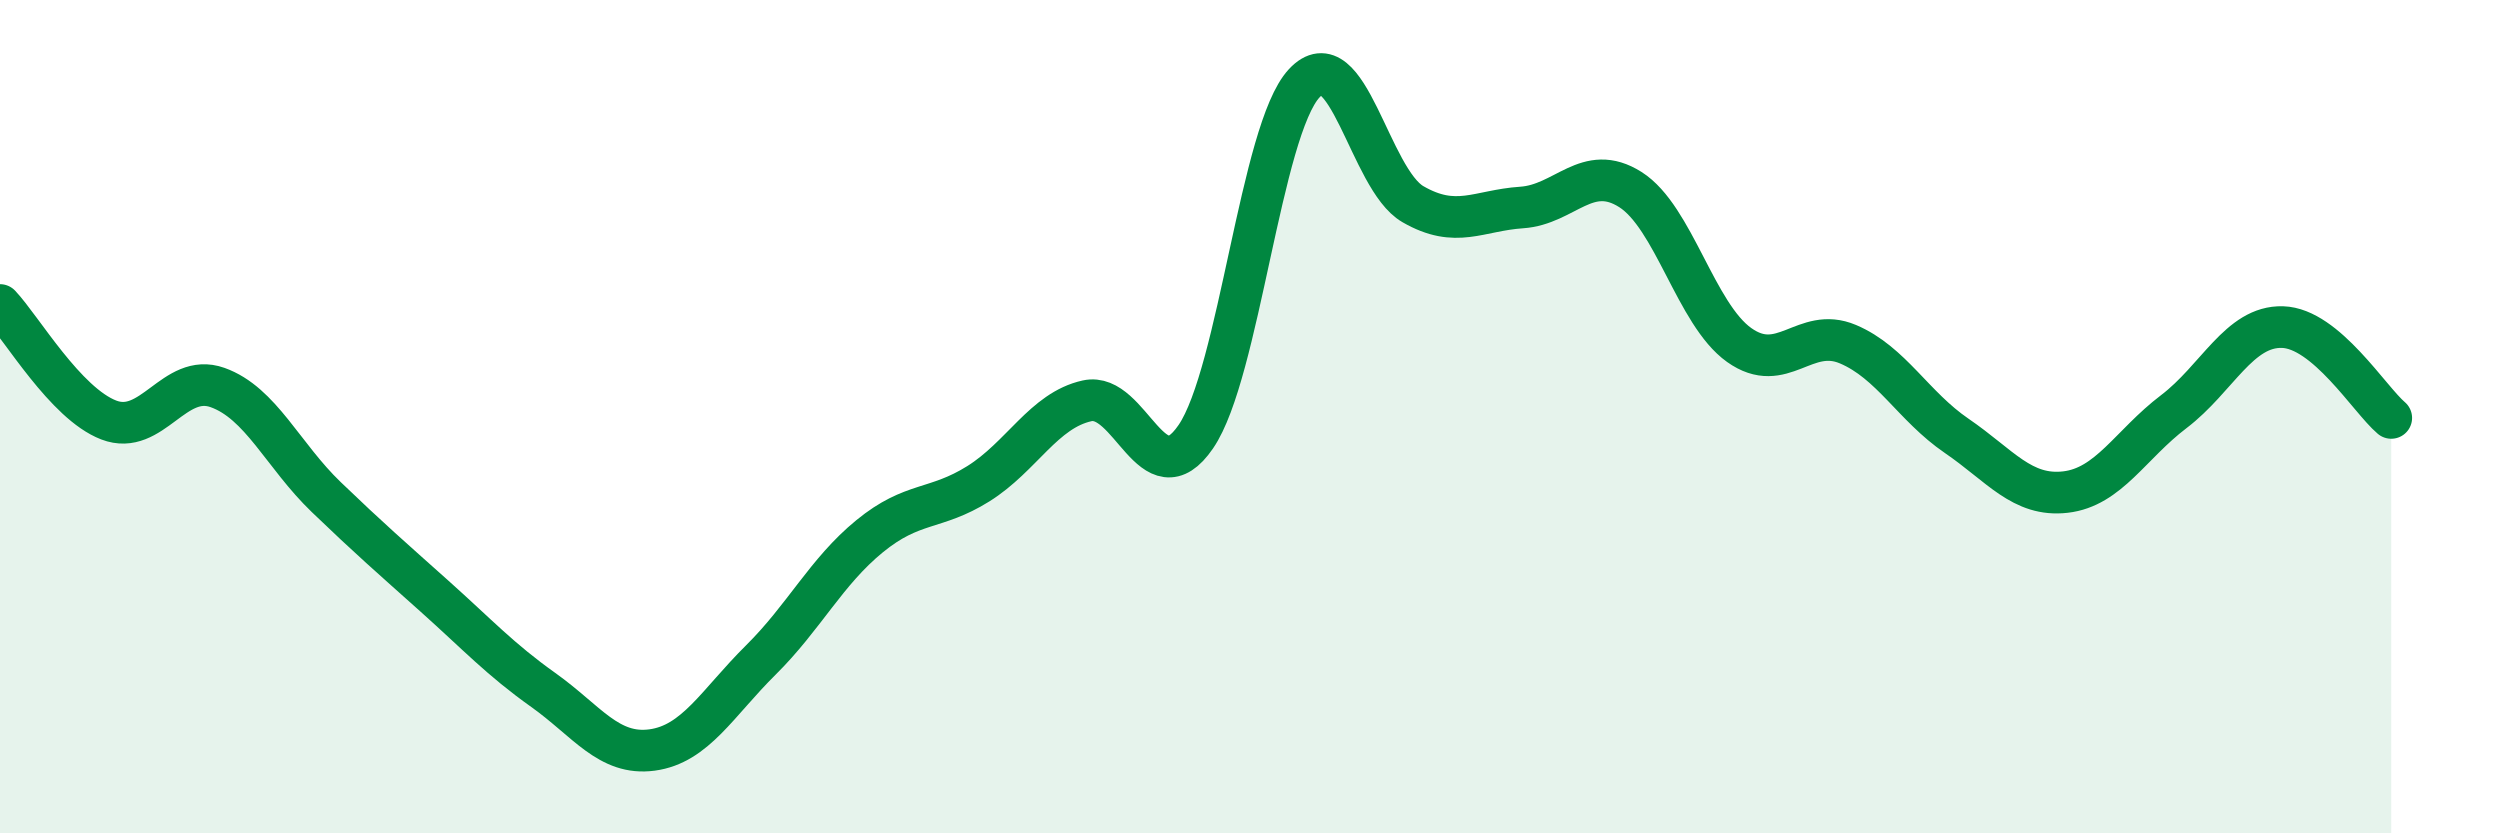
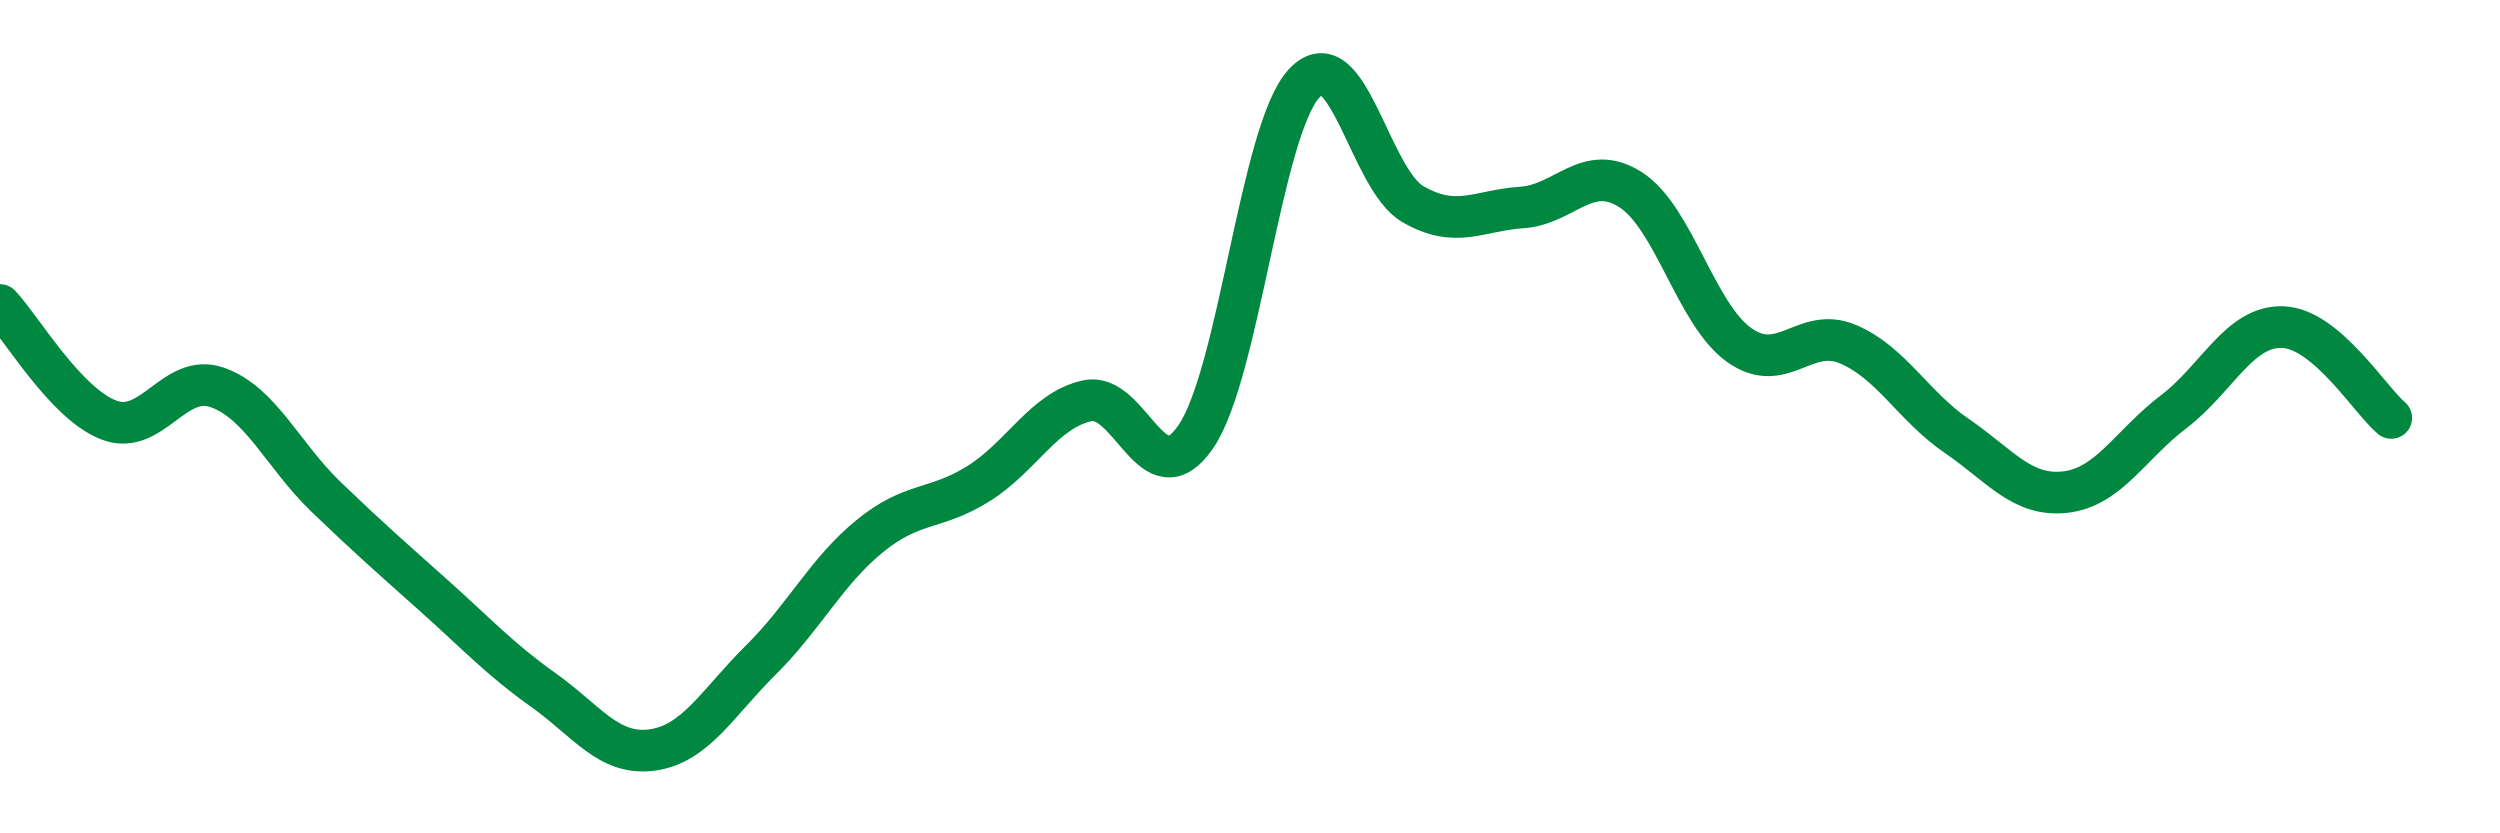
<svg xmlns="http://www.w3.org/2000/svg" width="60" height="20" viewBox="0 0 60 20">
-   <path d="M 0,7.32 C 0.52,7.87 1.57,9.68 2.61,10.08 C 3.65,10.48 4.18,8.93 5.22,9.3 C 6.26,9.67 6.79,10.93 7.83,11.93 C 8.87,12.93 9.39,13.38 10.43,14.31 C 11.47,15.24 12,15.82 13.04,16.56 C 14.08,17.3 14.61,18.14 15.65,18 C 16.69,17.86 17.22,16.87 18.26,15.84 C 19.3,14.81 19.83,13.72 20.87,12.87 C 21.91,12.02 22.44,12.26 23.48,11.61 C 24.52,10.96 25.05,9.85 26.09,9.62 C 27.13,9.39 27.66,12 28.7,10.48 C 29.74,8.96 30.26,3.12 31.3,2 C 32.34,0.88 32.87,4.3 33.91,4.9 C 34.95,5.5 35.48,5.05 36.52,4.98 C 37.56,4.91 38.09,3.89 39.13,4.55 C 40.17,5.21 40.7,7.54 41.74,8.28 C 42.78,9.02 43.31,7.82 44.35,8.26 C 45.39,8.7 45.92,9.75 46.96,10.46 C 48,11.17 48.53,11.93 49.57,11.81 C 50.61,11.69 51.13,10.67 52.17,9.88 C 53.21,9.09 53.74,7.82 54.78,7.85 C 55.82,7.88 56.87,9.59 57.39,10.03L57.39 20L0 20Z" fill="#008740" opacity="0.1" stroke-linecap="round" stroke-linejoin="round" />
  <path d="M 0,7.32 C 0.52,7.87 1.57,9.68 2.61,10.08 C 3.65,10.48 4.18,8.93 5.22,9.3 C 6.26,9.67 6.79,10.93 7.83,11.93 C 8.87,12.93 9.39,13.38 10.43,14.31 C 11.47,15.24 12,15.82 13.04,16.56 C 14.08,17.3 14.61,18.14 15.65,18 C 16.69,17.86 17.22,16.87 18.26,15.84 C 19.3,14.81 19.83,13.72 20.87,12.87 C 21.91,12.02 22.44,12.26 23.48,11.61 C 24.52,10.96 25.05,9.85 26.09,9.62 C 27.13,9.39 27.66,12 28.7,10.48 C 29.74,8.96 30.26,3.12 31.3,2 C 32.34,0.88 32.87,4.3 33.91,4.9 C 34.95,5.5 35.48,5.05 36.52,4.98 C 37.56,4.91 38.09,3.89 39.13,4.55 C 40.17,5.21 40.7,7.54 41.74,8.28 C 42.78,9.02 43.31,7.82 44.35,8.26 C 45.39,8.7 45.92,9.75 46.96,10.46 C 48,11.17 48.53,11.93 49.57,11.81 C 50.61,11.69 51.13,10.67 52.17,9.88 C 53.21,9.09 53.74,7.82 54.78,7.85 C 55.82,7.88 56.87,9.59 57.39,10.03" stroke="#008740" stroke-width="1" fill="none" stroke-linecap="round" stroke-linejoin="round" />
</svg>